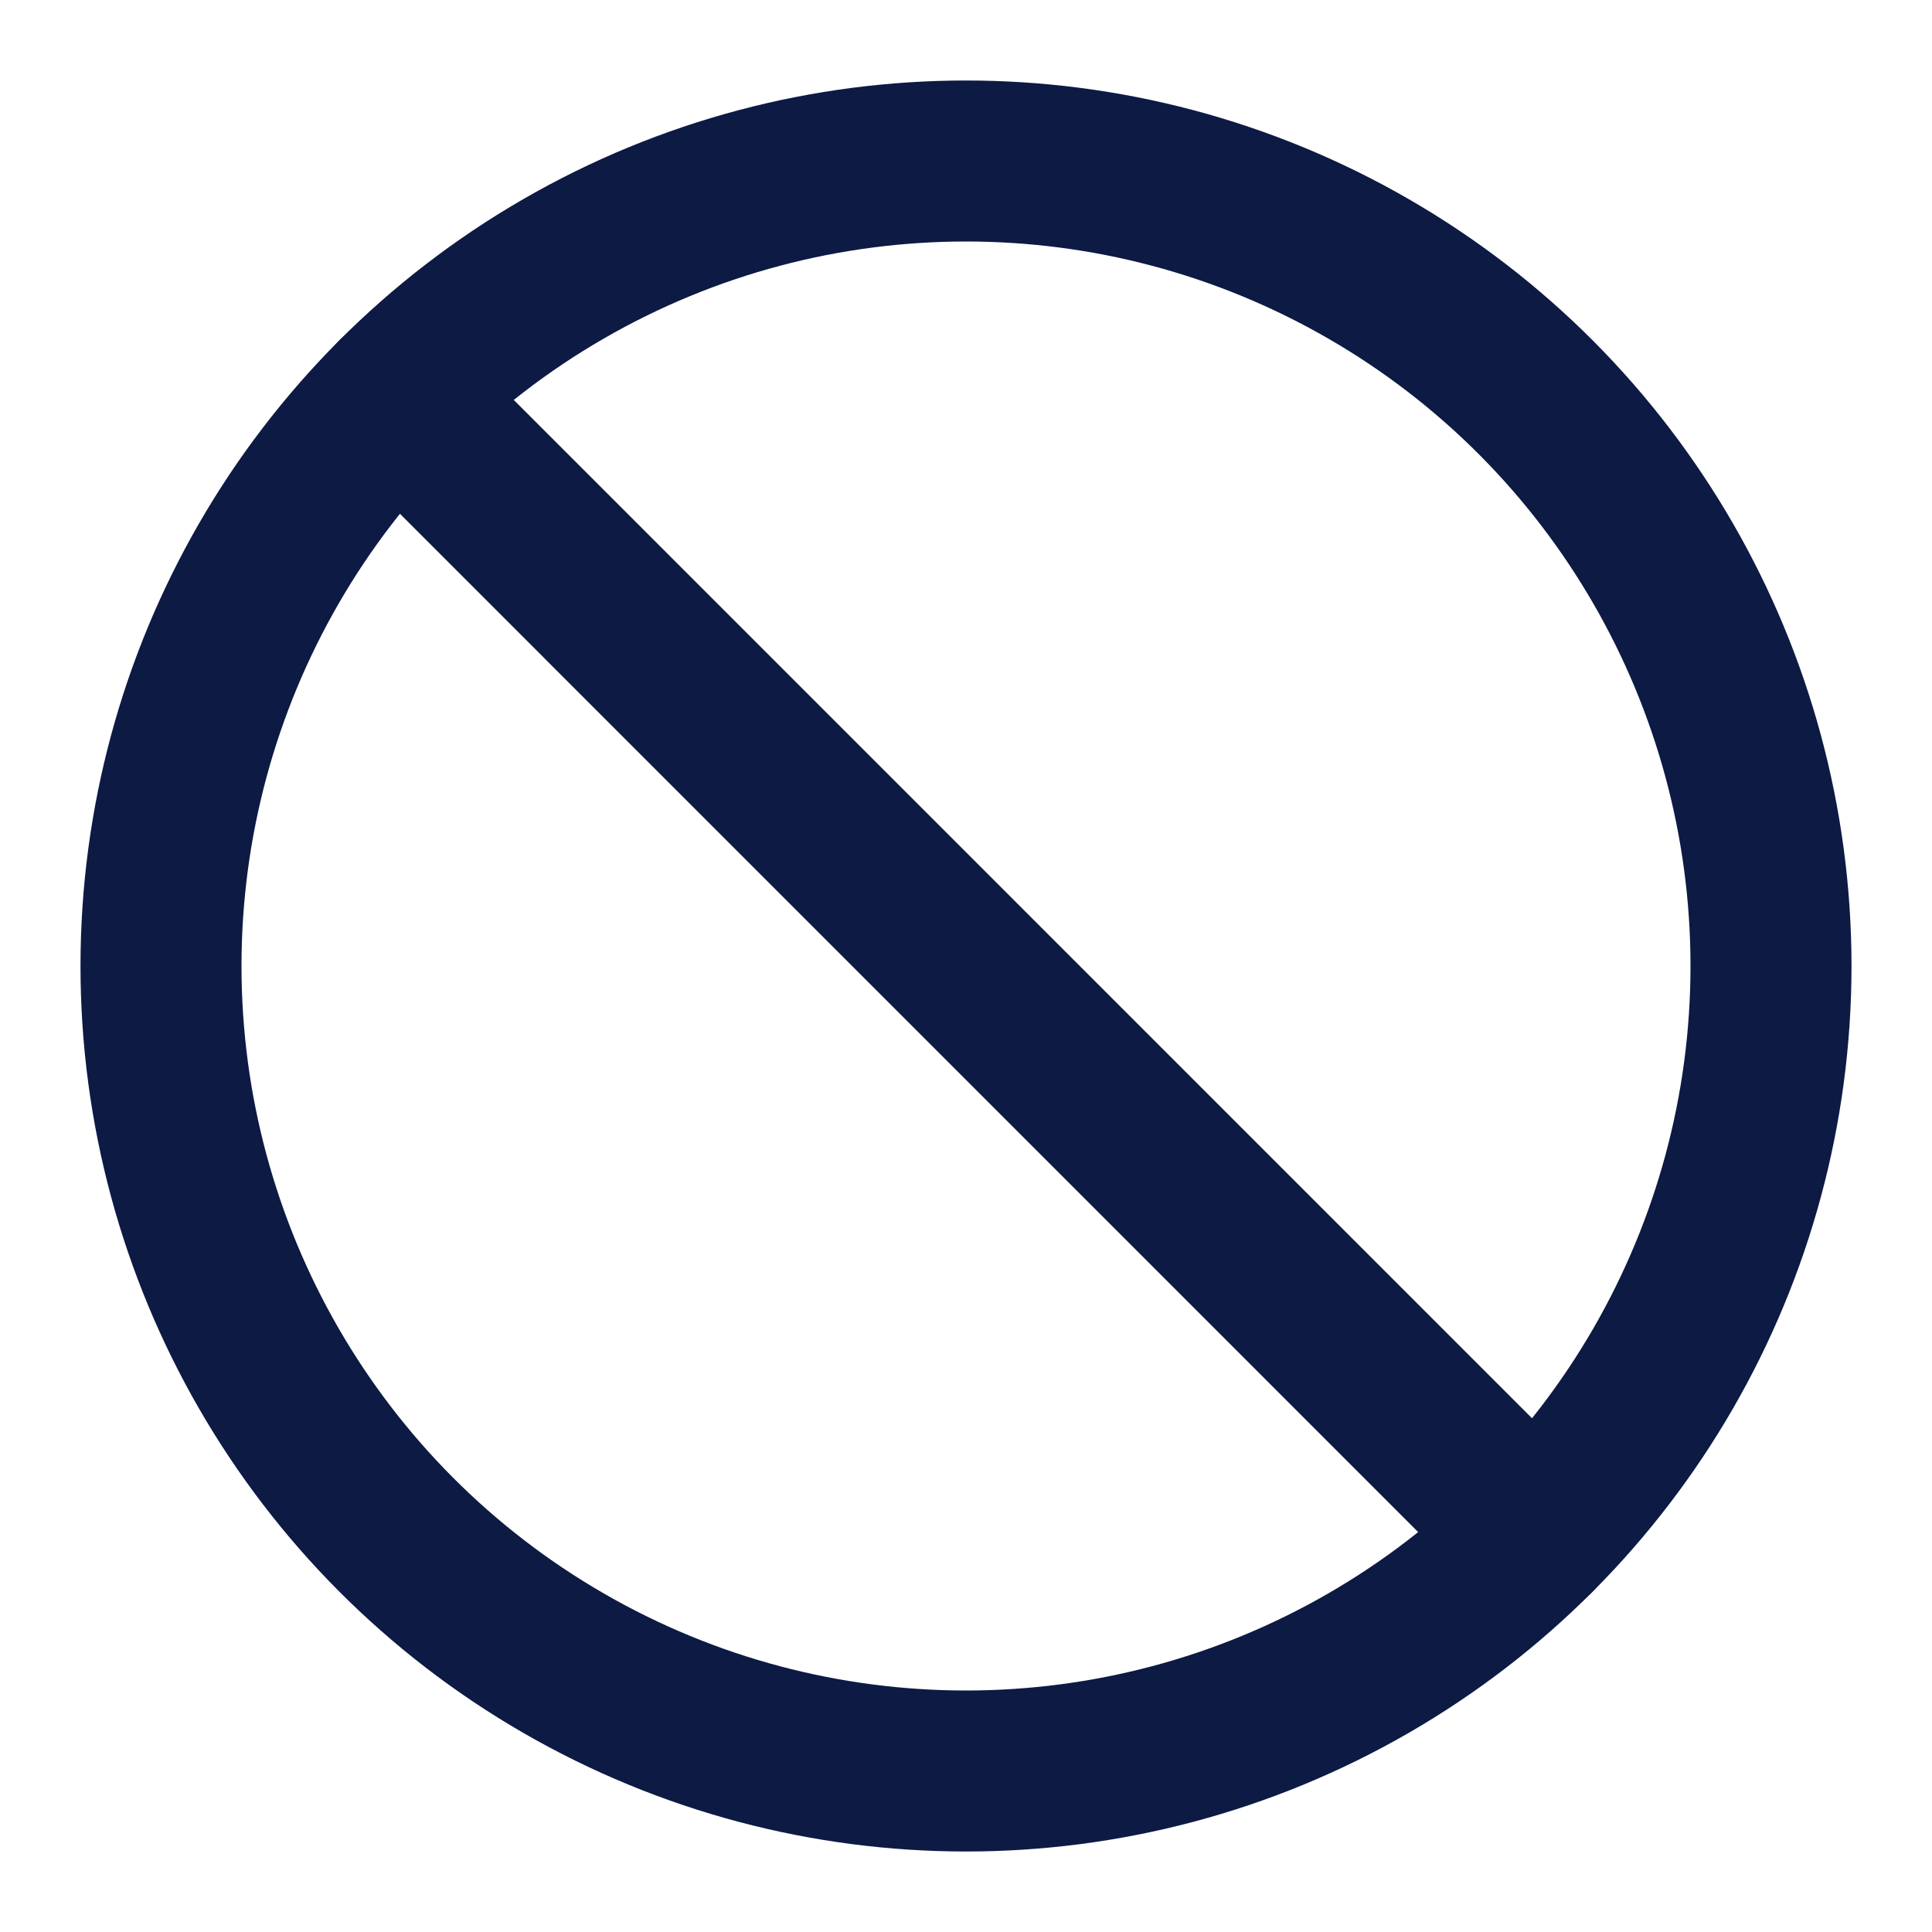
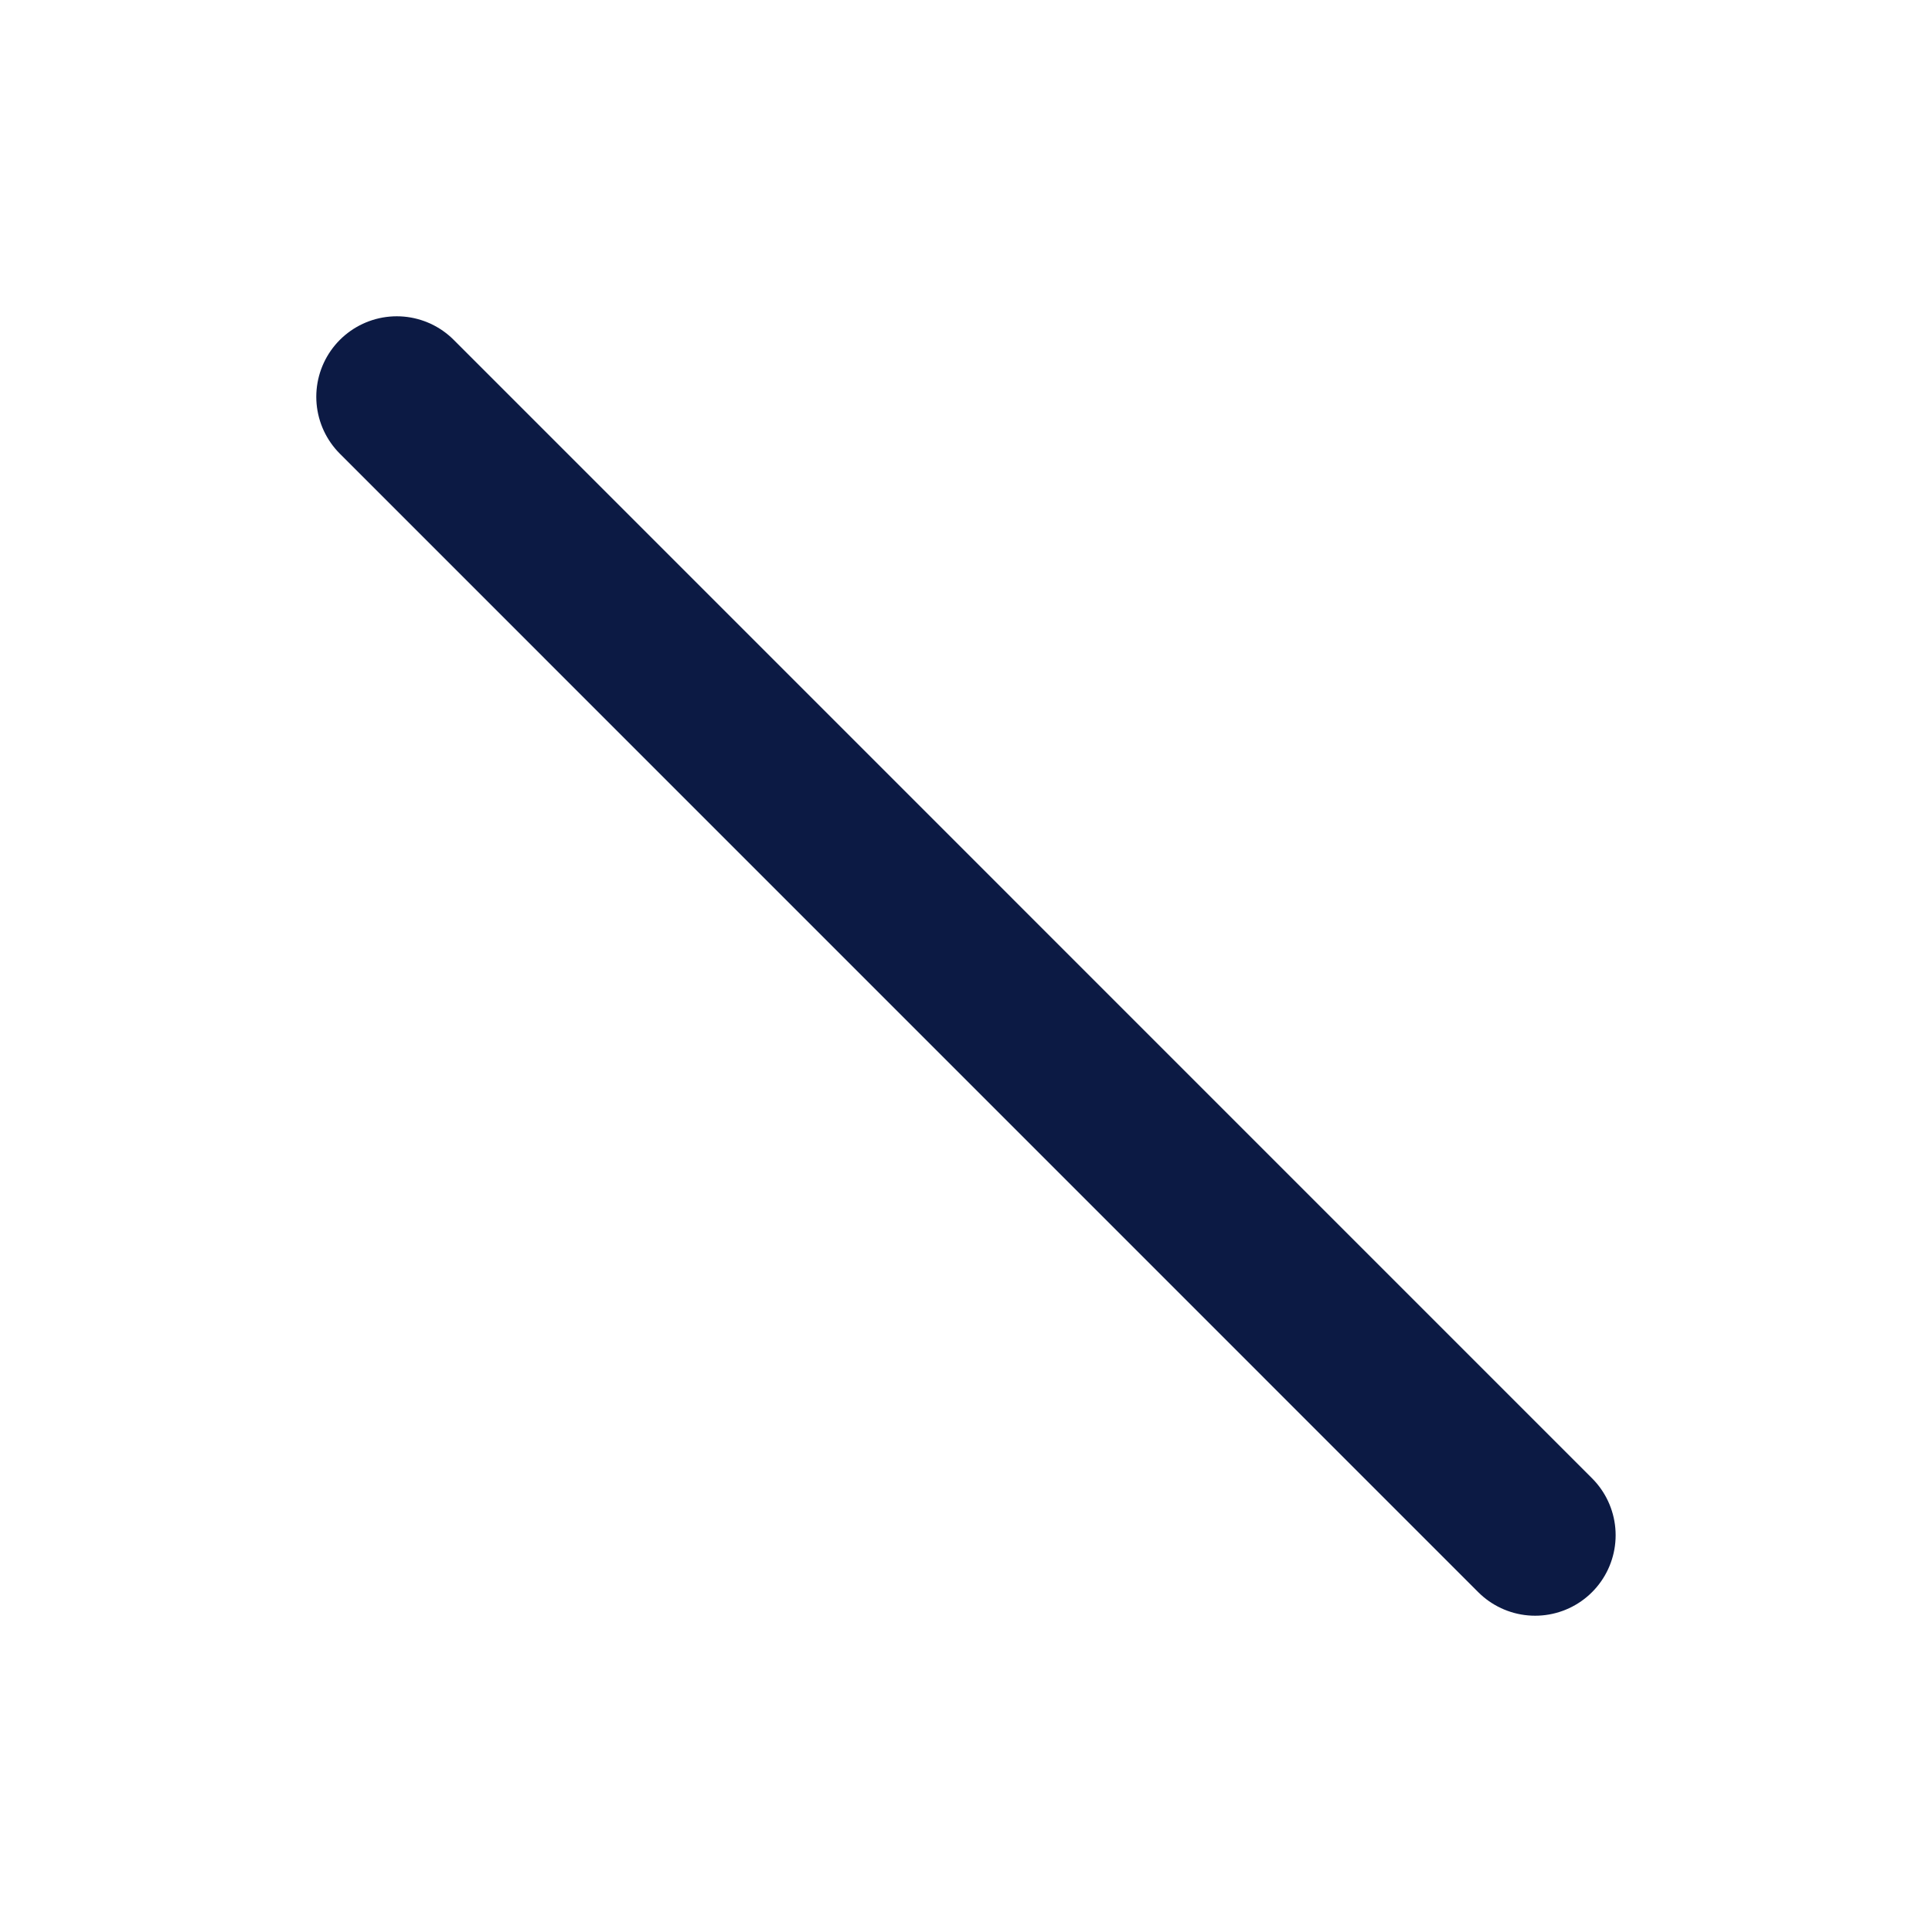
<svg xmlns="http://www.w3.org/2000/svg" width="24" height="24" viewBox="0 0 24 24" fill="none" stroke="#0c1a44" stroke-width="2" stroke-linecap="round" stroke-linejoin="round" class="lucide lucide-ban-icon lucide-ban">
  <path d="M4.929 4.929 19.07 19.071" />
-   <circle cx="12" cy="12" r="10" />
</svg>